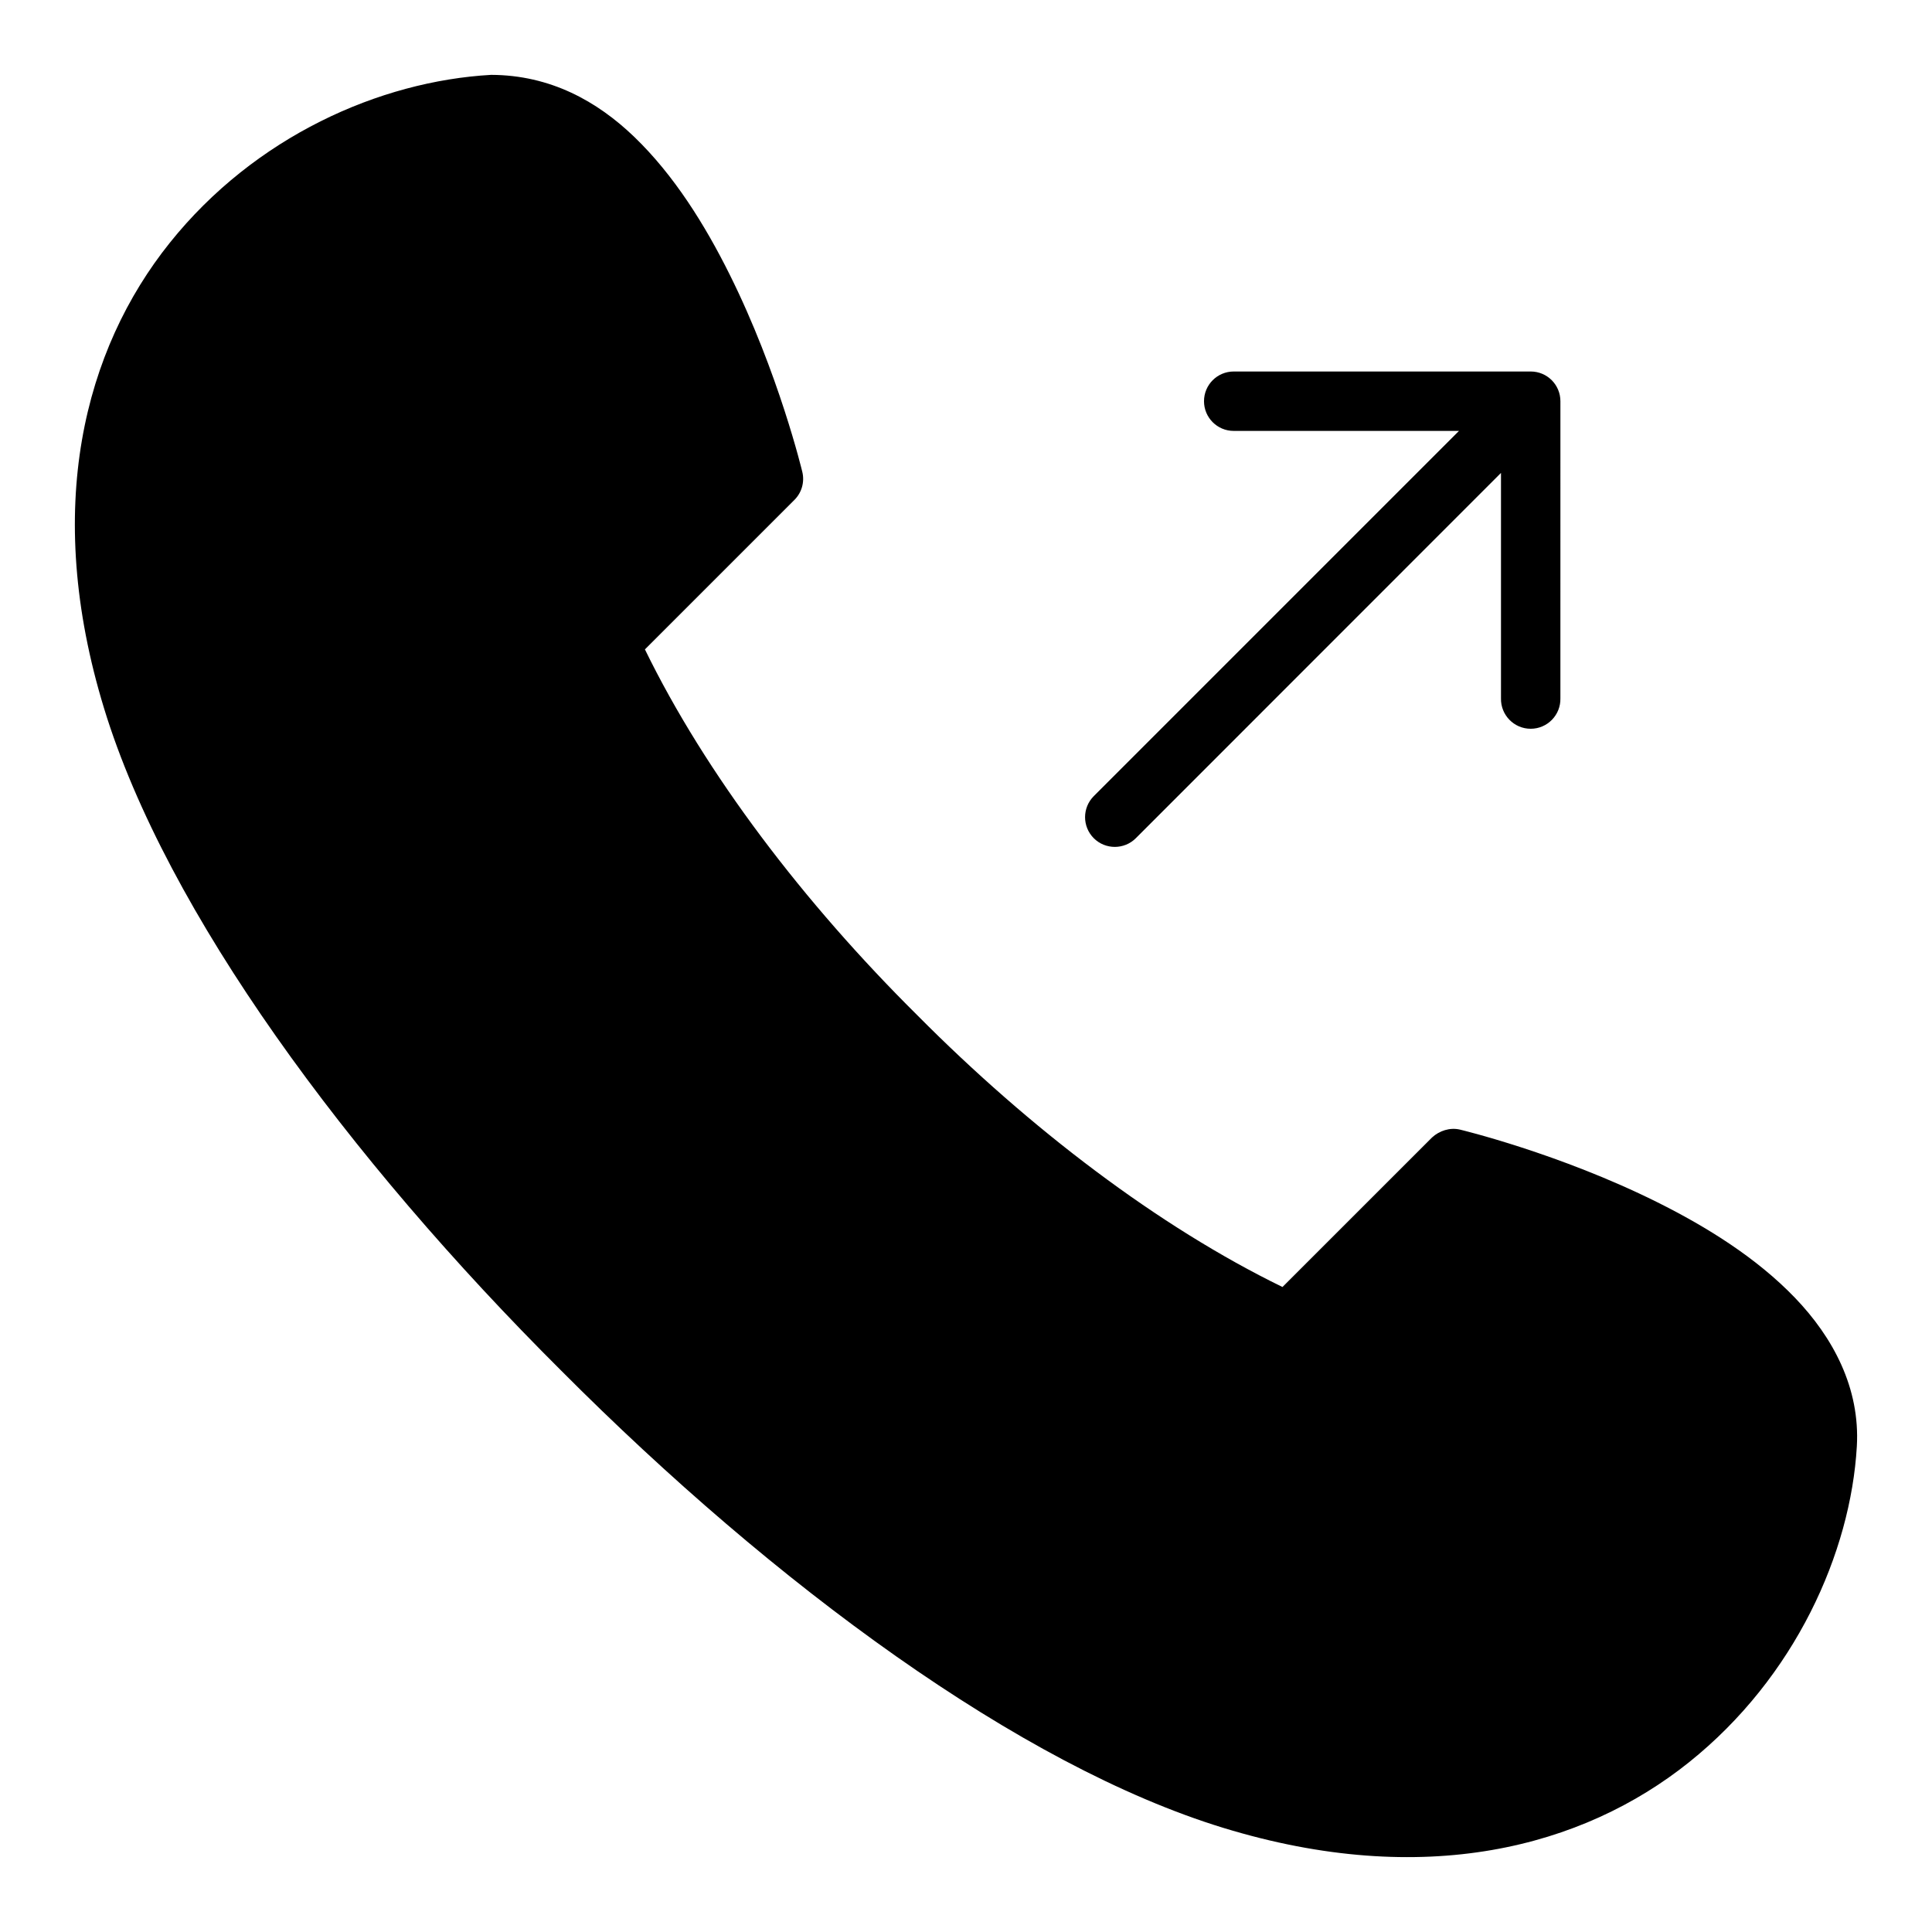
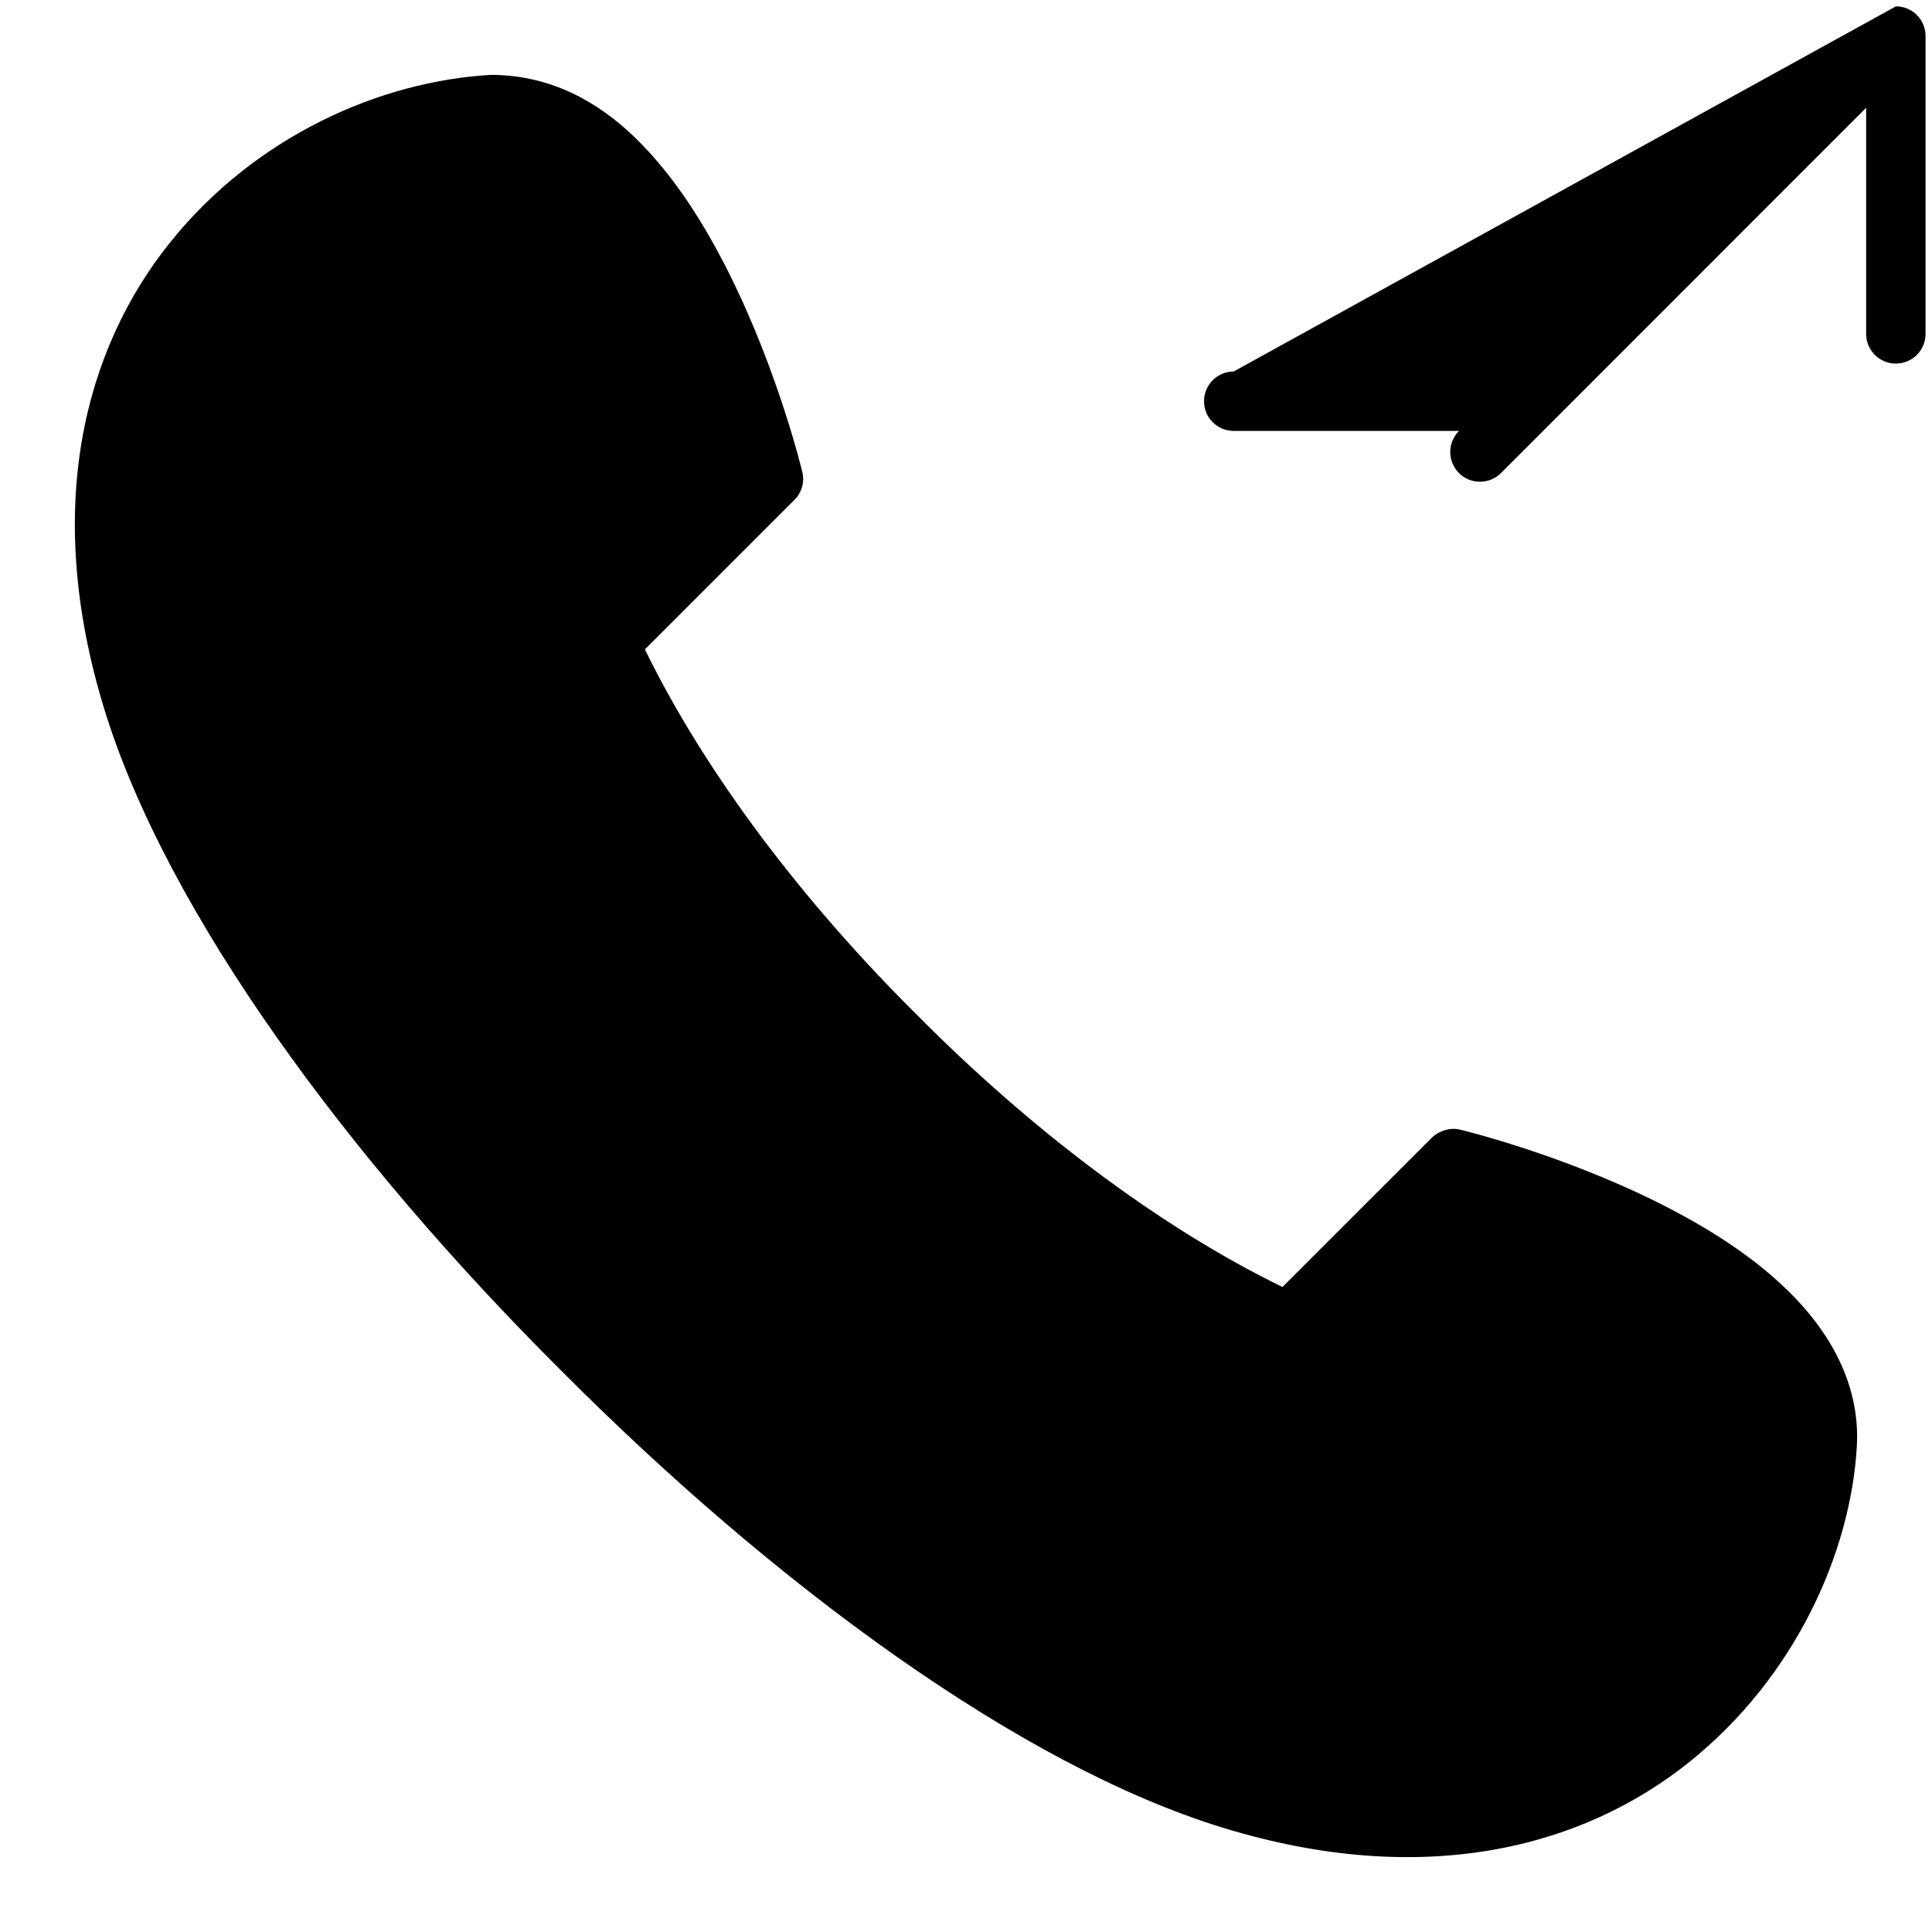
<svg xmlns="http://www.w3.org/2000/svg" fill="#000000" width="800px" height="800px" version="1.1" viewBox="144 144 512 512">
-   <path d="m274.14 163.84c-29.543 1.668-62.602 16.34-85.164 44.527-22.559 28.188-33.688 70.156-17.375 123.43 16.5 53.895 64.473 119.02 121.2 175.51 56.461 56.676 121.52 104.6 175.37 121.09 53.27 16.312 95.246 5.184 123.43-17.375 28.184-22.562 42.855-55.609 44.48-83.719 0.891-15.465-6.305-28.891-16.438-39.422s-23.305-18.73-36.379-25.246c-26.148-13.035-52.367-19.281-52.367-19.281-2.664-0.625-5.457 0.305-7.394 2.09l-39.633 39.625c-32.828-16-66.883-41.902-96.77-72.016-30.18-29.93-56.152-64.062-72.188-96.957l39.621-39.621c1.941-1.934 2.731-4.746 2.09-7.41 0 0-6.246-26.219-19.281-52.367-6.512-13.078-14.699-26.258-25.227-36.395-9.871-9.5-22.281-16.41-37.977-16.465zm196.79 78.613c-4.344 0.008-7.856 3.531-7.856 7.871 0 4.344 3.516 7.867 7.856 7.871h59.715l-96.77 96.773c-3.086 3.074-3.098 8.078-0.016 11.164 3.082 3.078 8.09 3.074 11.164-0.016l96.754-96.789v59.715c-0.117 4.426 3.441 8.086 7.871 8.086s7.988-3.66 7.871-8.086l0.004-78.719c0-4.348-3.512-7.867-7.856-7.871z" />
+   <path d="m274.14 163.84c-29.543 1.668-62.602 16.34-85.164 44.527-22.559 28.188-33.688 70.156-17.375 123.43 16.5 53.895 64.473 119.02 121.2 175.51 56.461 56.676 121.52 104.6 175.37 121.09 53.27 16.312 95.246 5.184 123.43-17.375 28.184-22.562 42.855-55.609 44.48-83.719 0.891-15.465-6.305-28.891-16.438-39.422s-23.305-18.73-36.379-25.246c-26.148-13.035-52.367-19.281-52.367-19.281-2.664-0.625-5.457 0.305-7.394 2.09l-39.633 39.625c-32.828-16-66.883-41.902-96.77-72.016-30.18-29.93-56.152-64.062-72.188-96.957l39.621-39.621c1.941-1.934 2.731-4.746 2.09-7.41 0 0-6.246-26.219-19.281-52.367-6.512-13.078-14.699-26.258-25.227-36.395-9.871-9.5-22.281-16.41-37.977-16.465zm196.79 78.613c-4.344 0.008-7.856 3.531-7.856 7.871 0 4.344 3.516 7.867 7.856 7.871h59.715c-3.086 3.074-3.098 8.078-0.016 11.164 3.082 3.078 8.09 3.074 11.164-0.016l96.754-96.789v59.715c-0.117 4.426 3.441 8.086 7.871 8.086s7.988-3.66 7.871-8.086l0.004-78.719c0-4.348-3.512-7.867-7.856-7.871z" />
</svg>